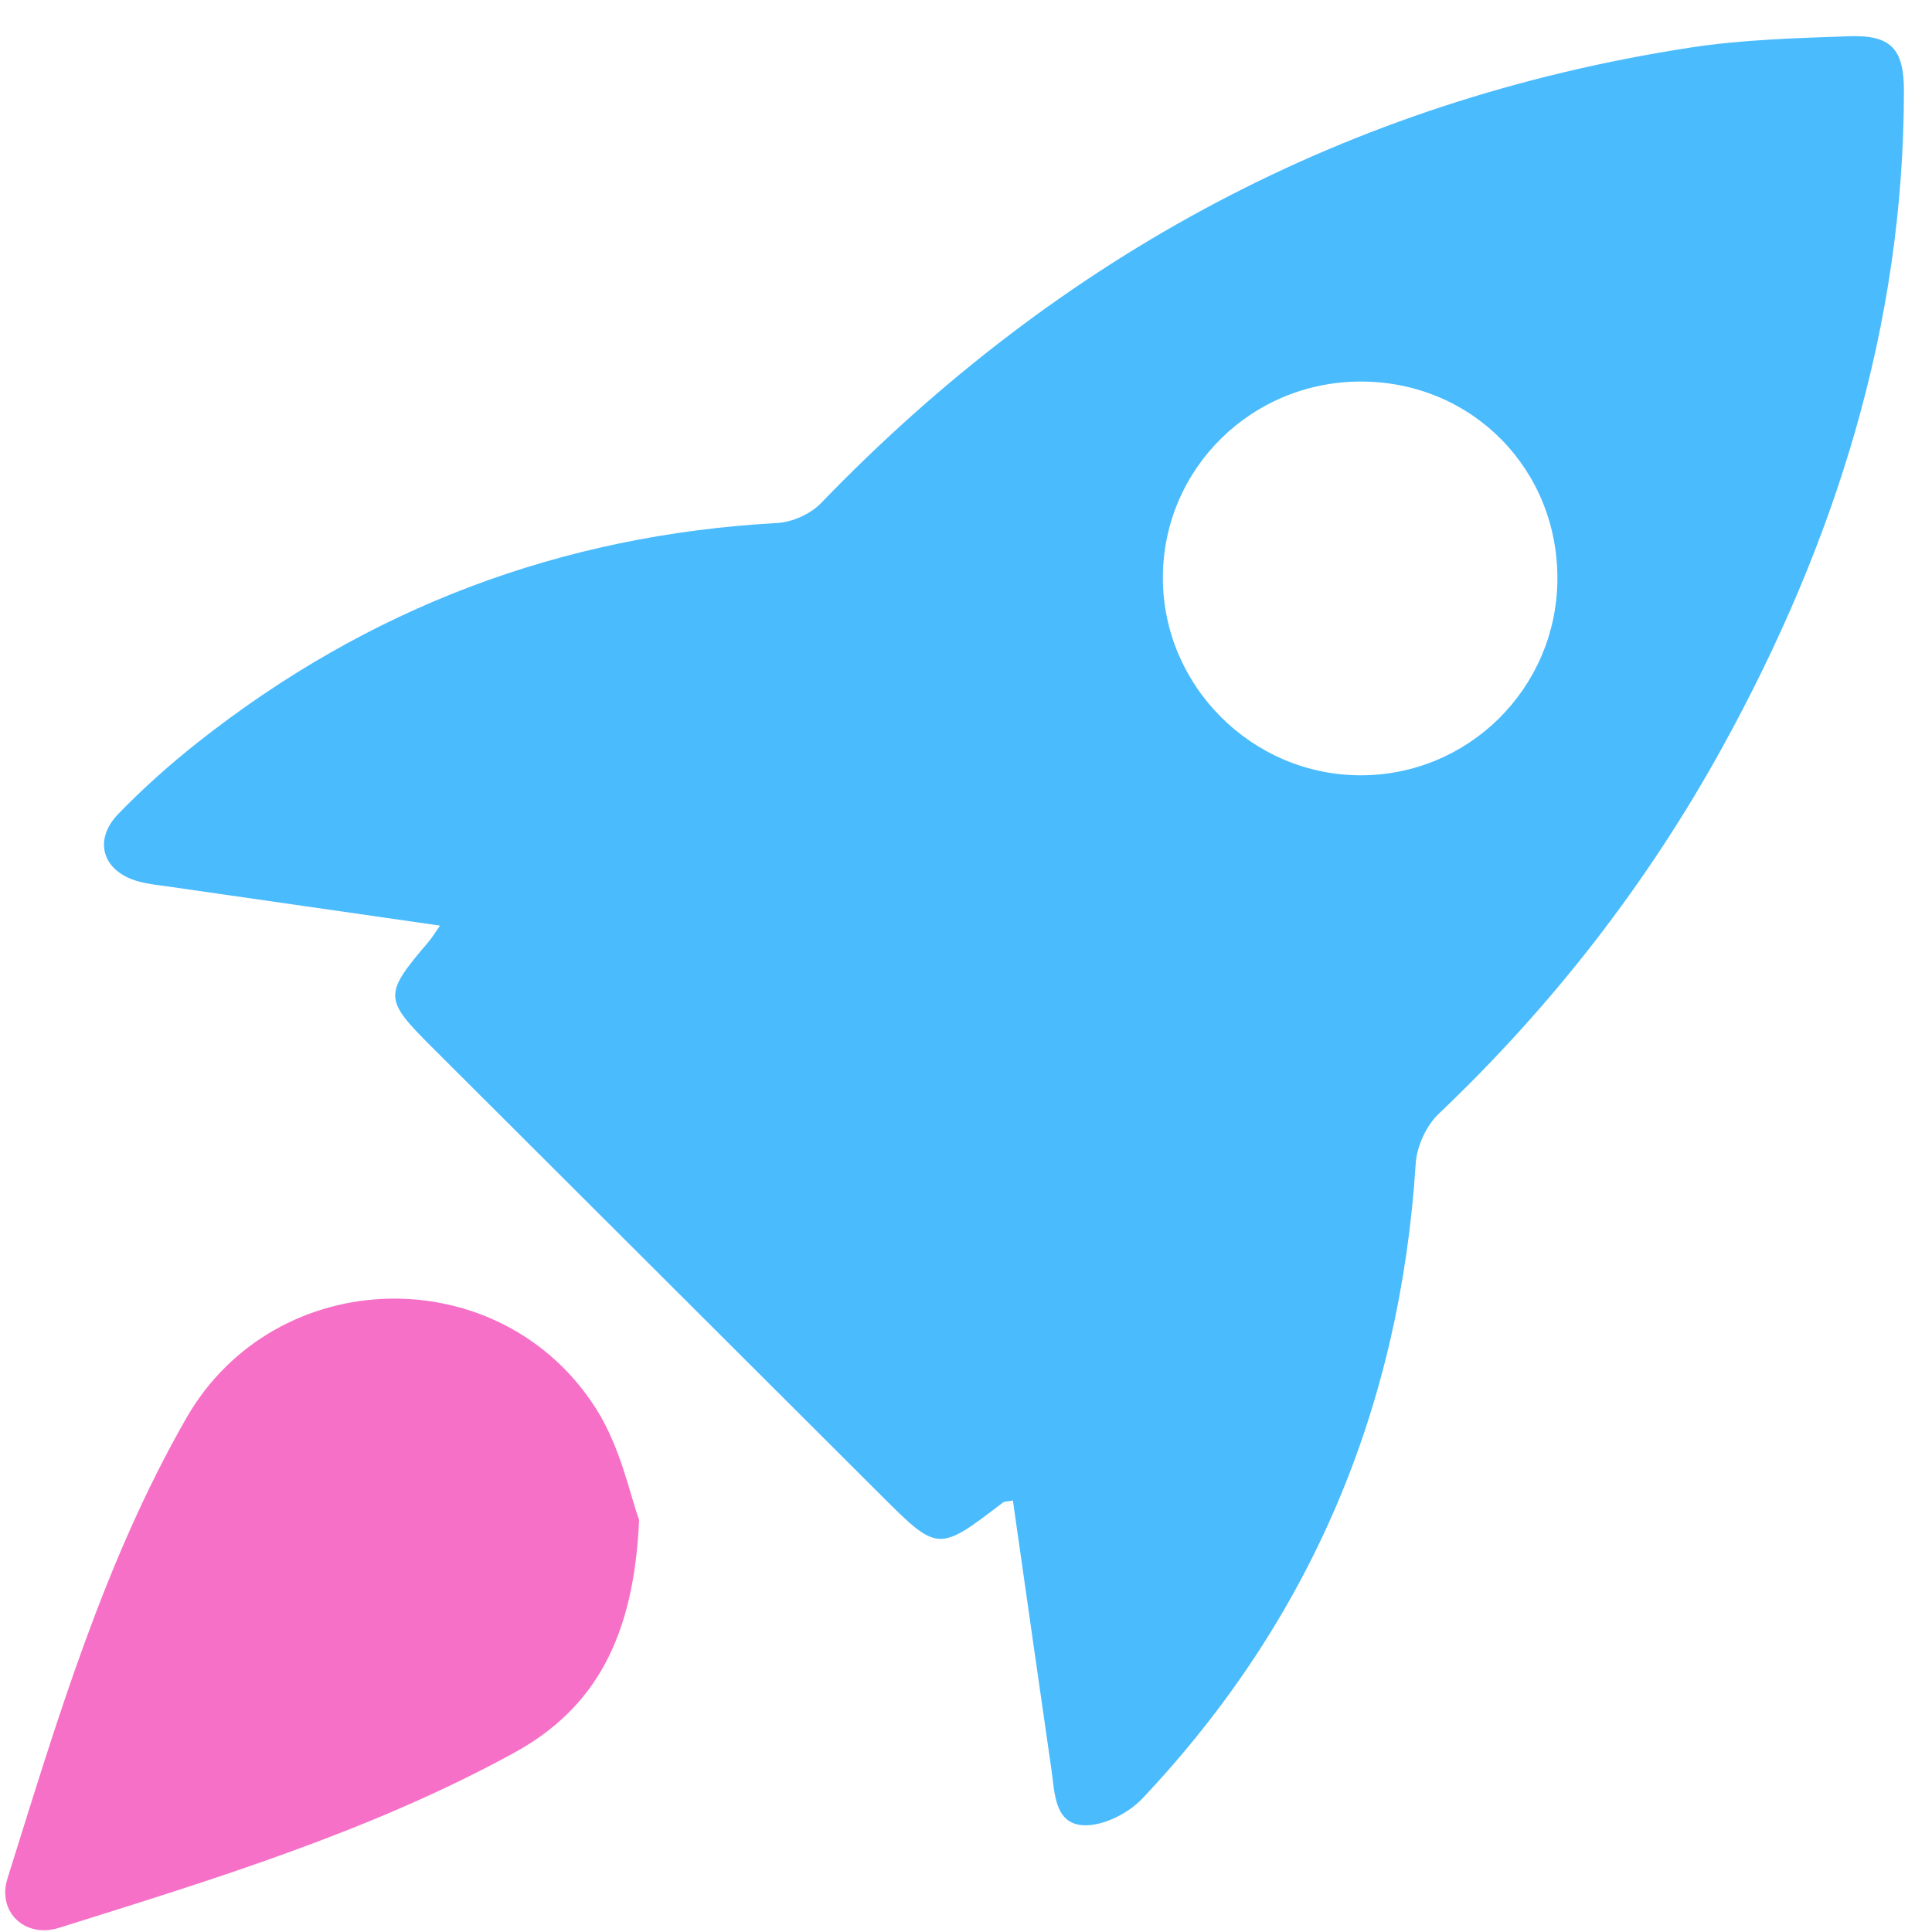
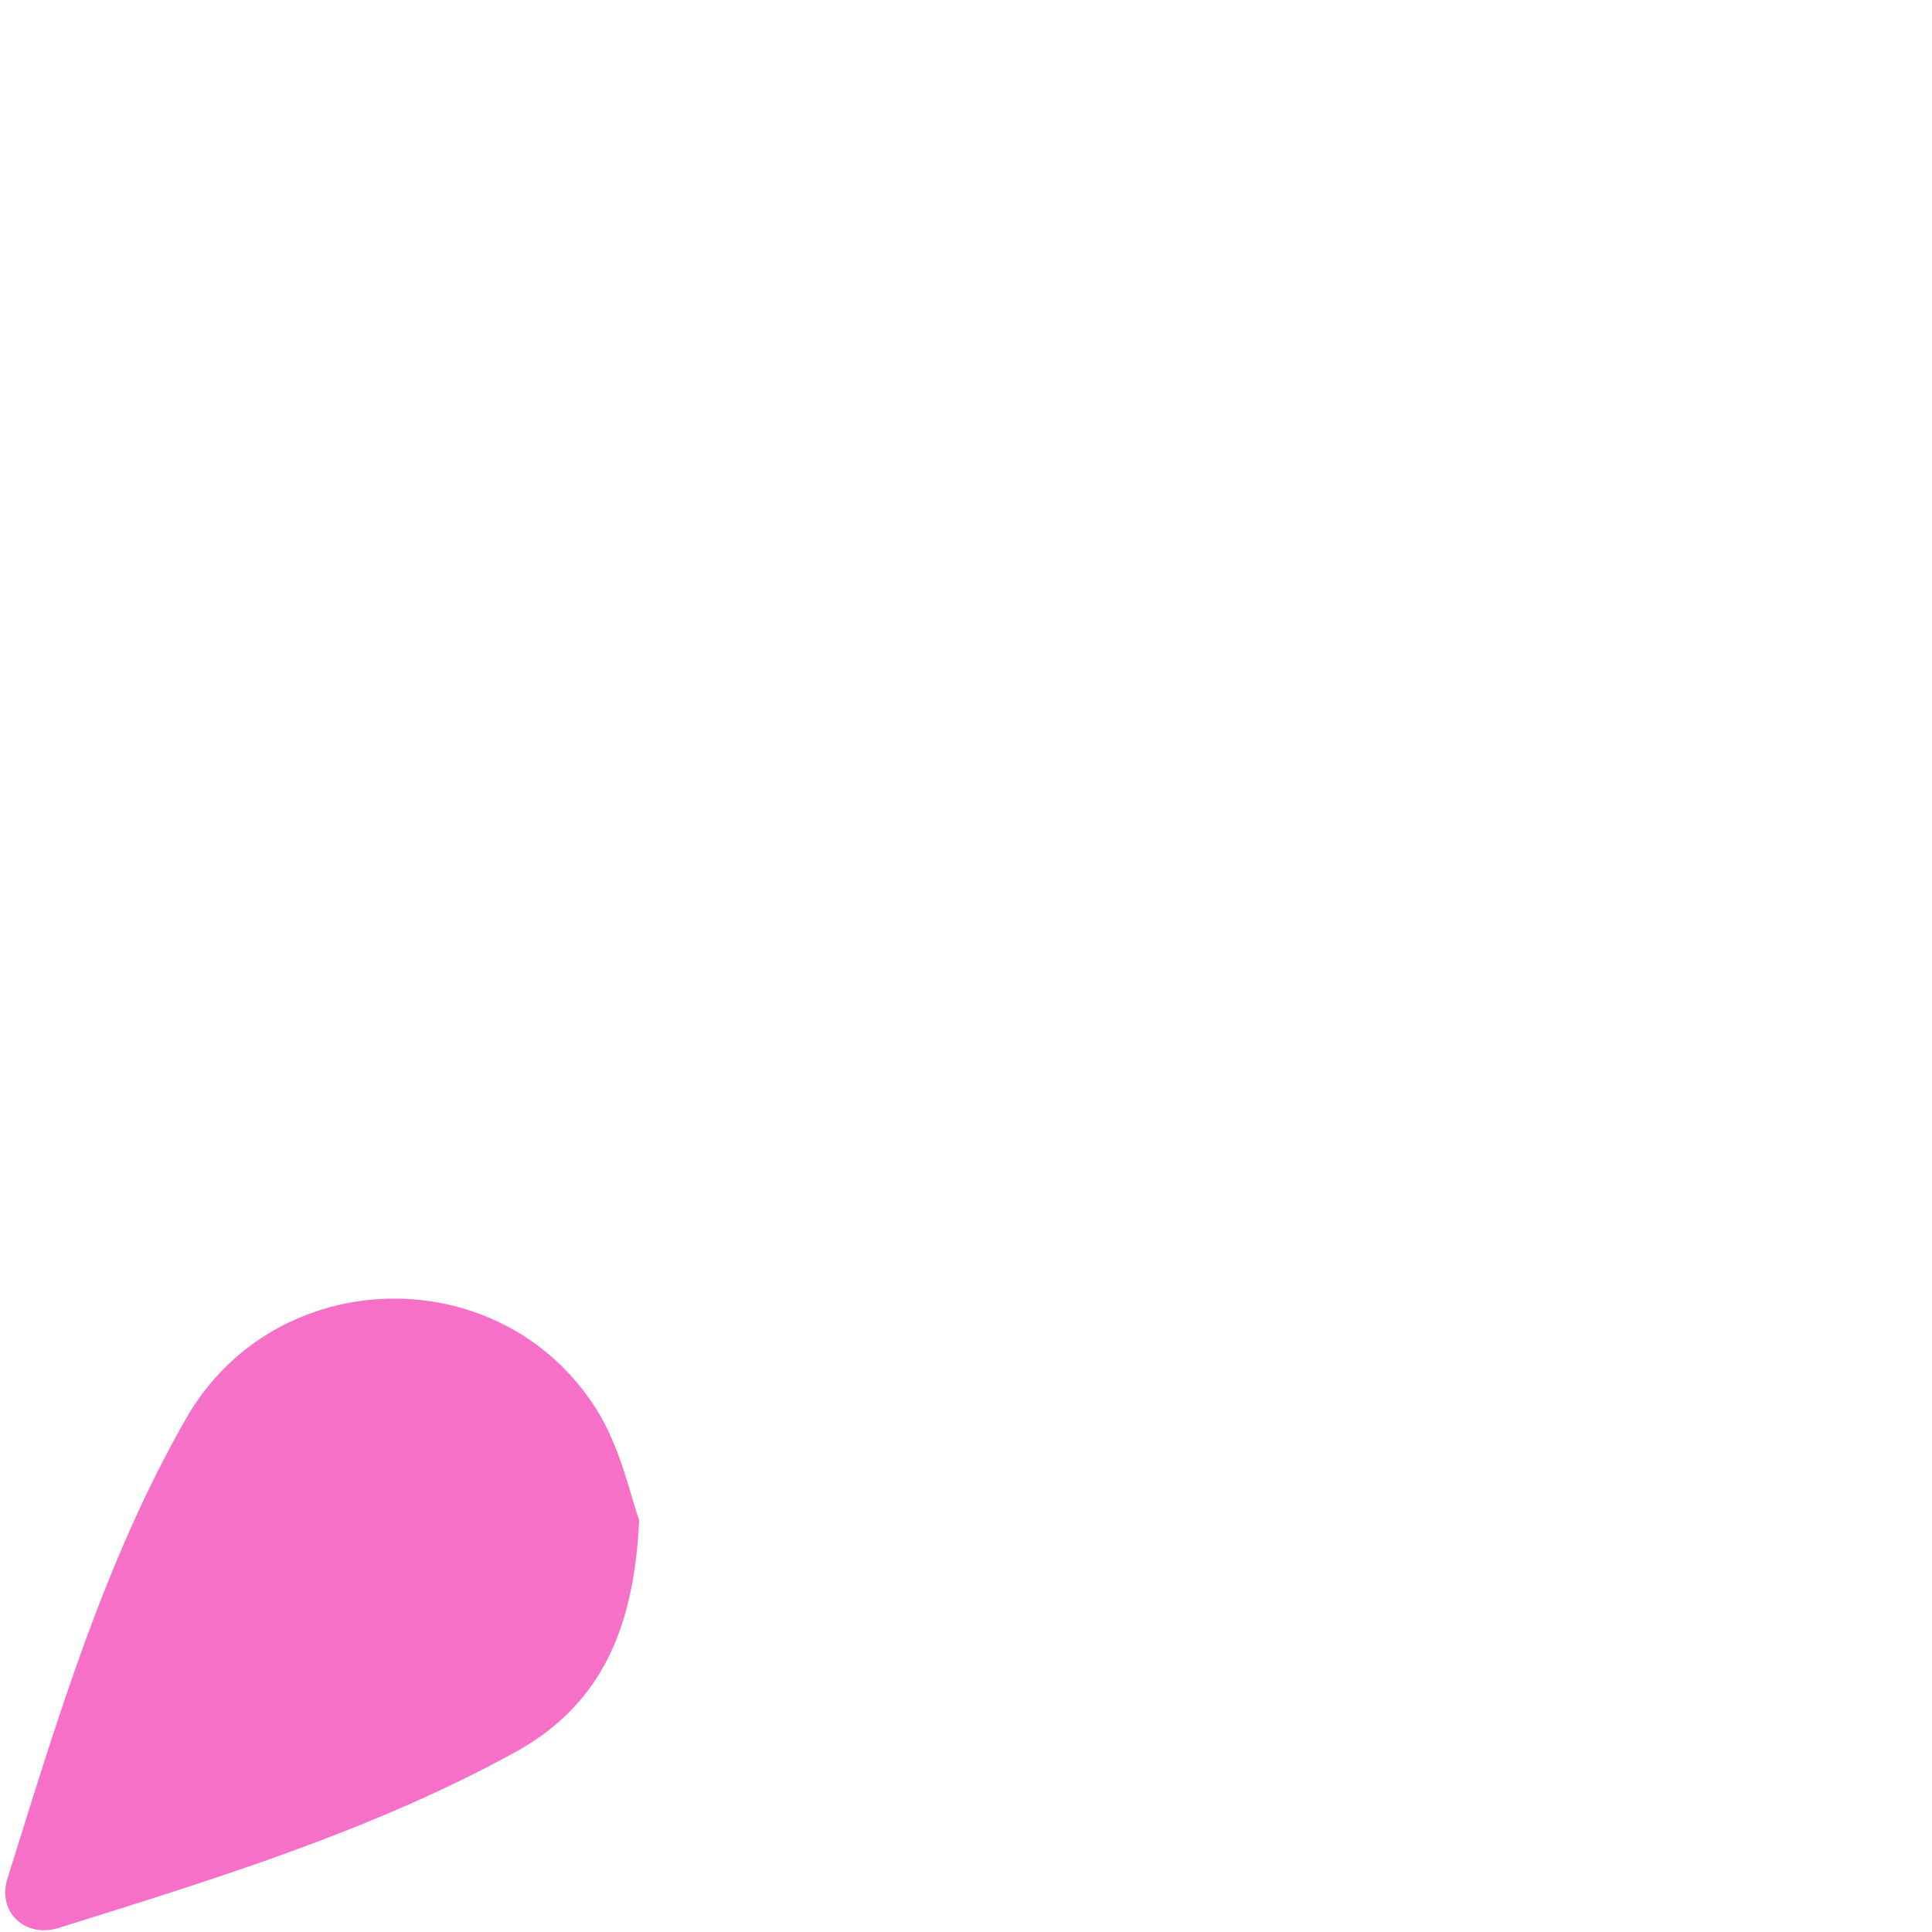
<svg xmlns="http://www.w3.org/2000/svg" width="51" height="51" viewBox="0 0 51 51" fill="none">
-   <path d="M26.738 39.609C26.594 39.638 26.517 39.631 26.472 39.665C24.762 40.974 24.762 40.974 23.243 39.458C19.299 35.522 15.354 31.586 11.41 27.65C10.124 26.367 10.121 26.258 11.315 24.859C11.395 24.765 11.459 24.657 11.616 24.434C9.18 24.084 6.846 23.749 4.511 23.412C4.221 23.37 3.925 23.343 3.645 23.265C2.71 23.005 2.447 22.183 3.125 21.483C3.78 20.807 4.49 20.174 5.23 19.59C9.71 16.052 14.802 14.122 20.515 13.806C20.914 13.784 21.396 13.569 21.672 13.282C27.986 6.736 35.593 2.649 44.608 1.258C45.988 1.045 47.399 1.007 48.799 0.957C49.916 0.916 50.26 1.284 50.259 2.401C50.255 8.604 48.443 14.317 45.48 19.702C43.488 23.322 40.978 26.549 37.978 29.402C37.649 29.715 37.4 30.262 37.371 30.716C36.959 37.165 34.596 42.772 30.155 47.477C29.785 47.87 29.112 48.209 28.6 48.182C27.835 48.143 27.844 47.331 27.757 46.726C27.413 44.357 27.078 41.986 26.738 39.609ZM35.962 10.072C33.059 10.051 30.707 12.357 30.697 15.234C30.686 18.098 33.047 20.465 35.917 20.466C38.762 20.467 41.076 18.178 41.111 15.329C41.146 12.407 38.879 10.092 35.962 10.072Z" fill="#4ABBFD" />
  <path d="M16.871 40.12C16.736 43.196 15.731 45.089 13.56 46.276C9.767 48.349 5.653 49.605 1.555 50.891C0.661 51.172 -0.079 50.469 0.196 49.592C1.499 45.439 2.736 41.247 4.914 37.442C7.261 33.34 13.21 33.199 15.741 37.196C16.392 38.226 16.643 39.509 16.871 40.12Z" fill="#F670C7" />
</svg>